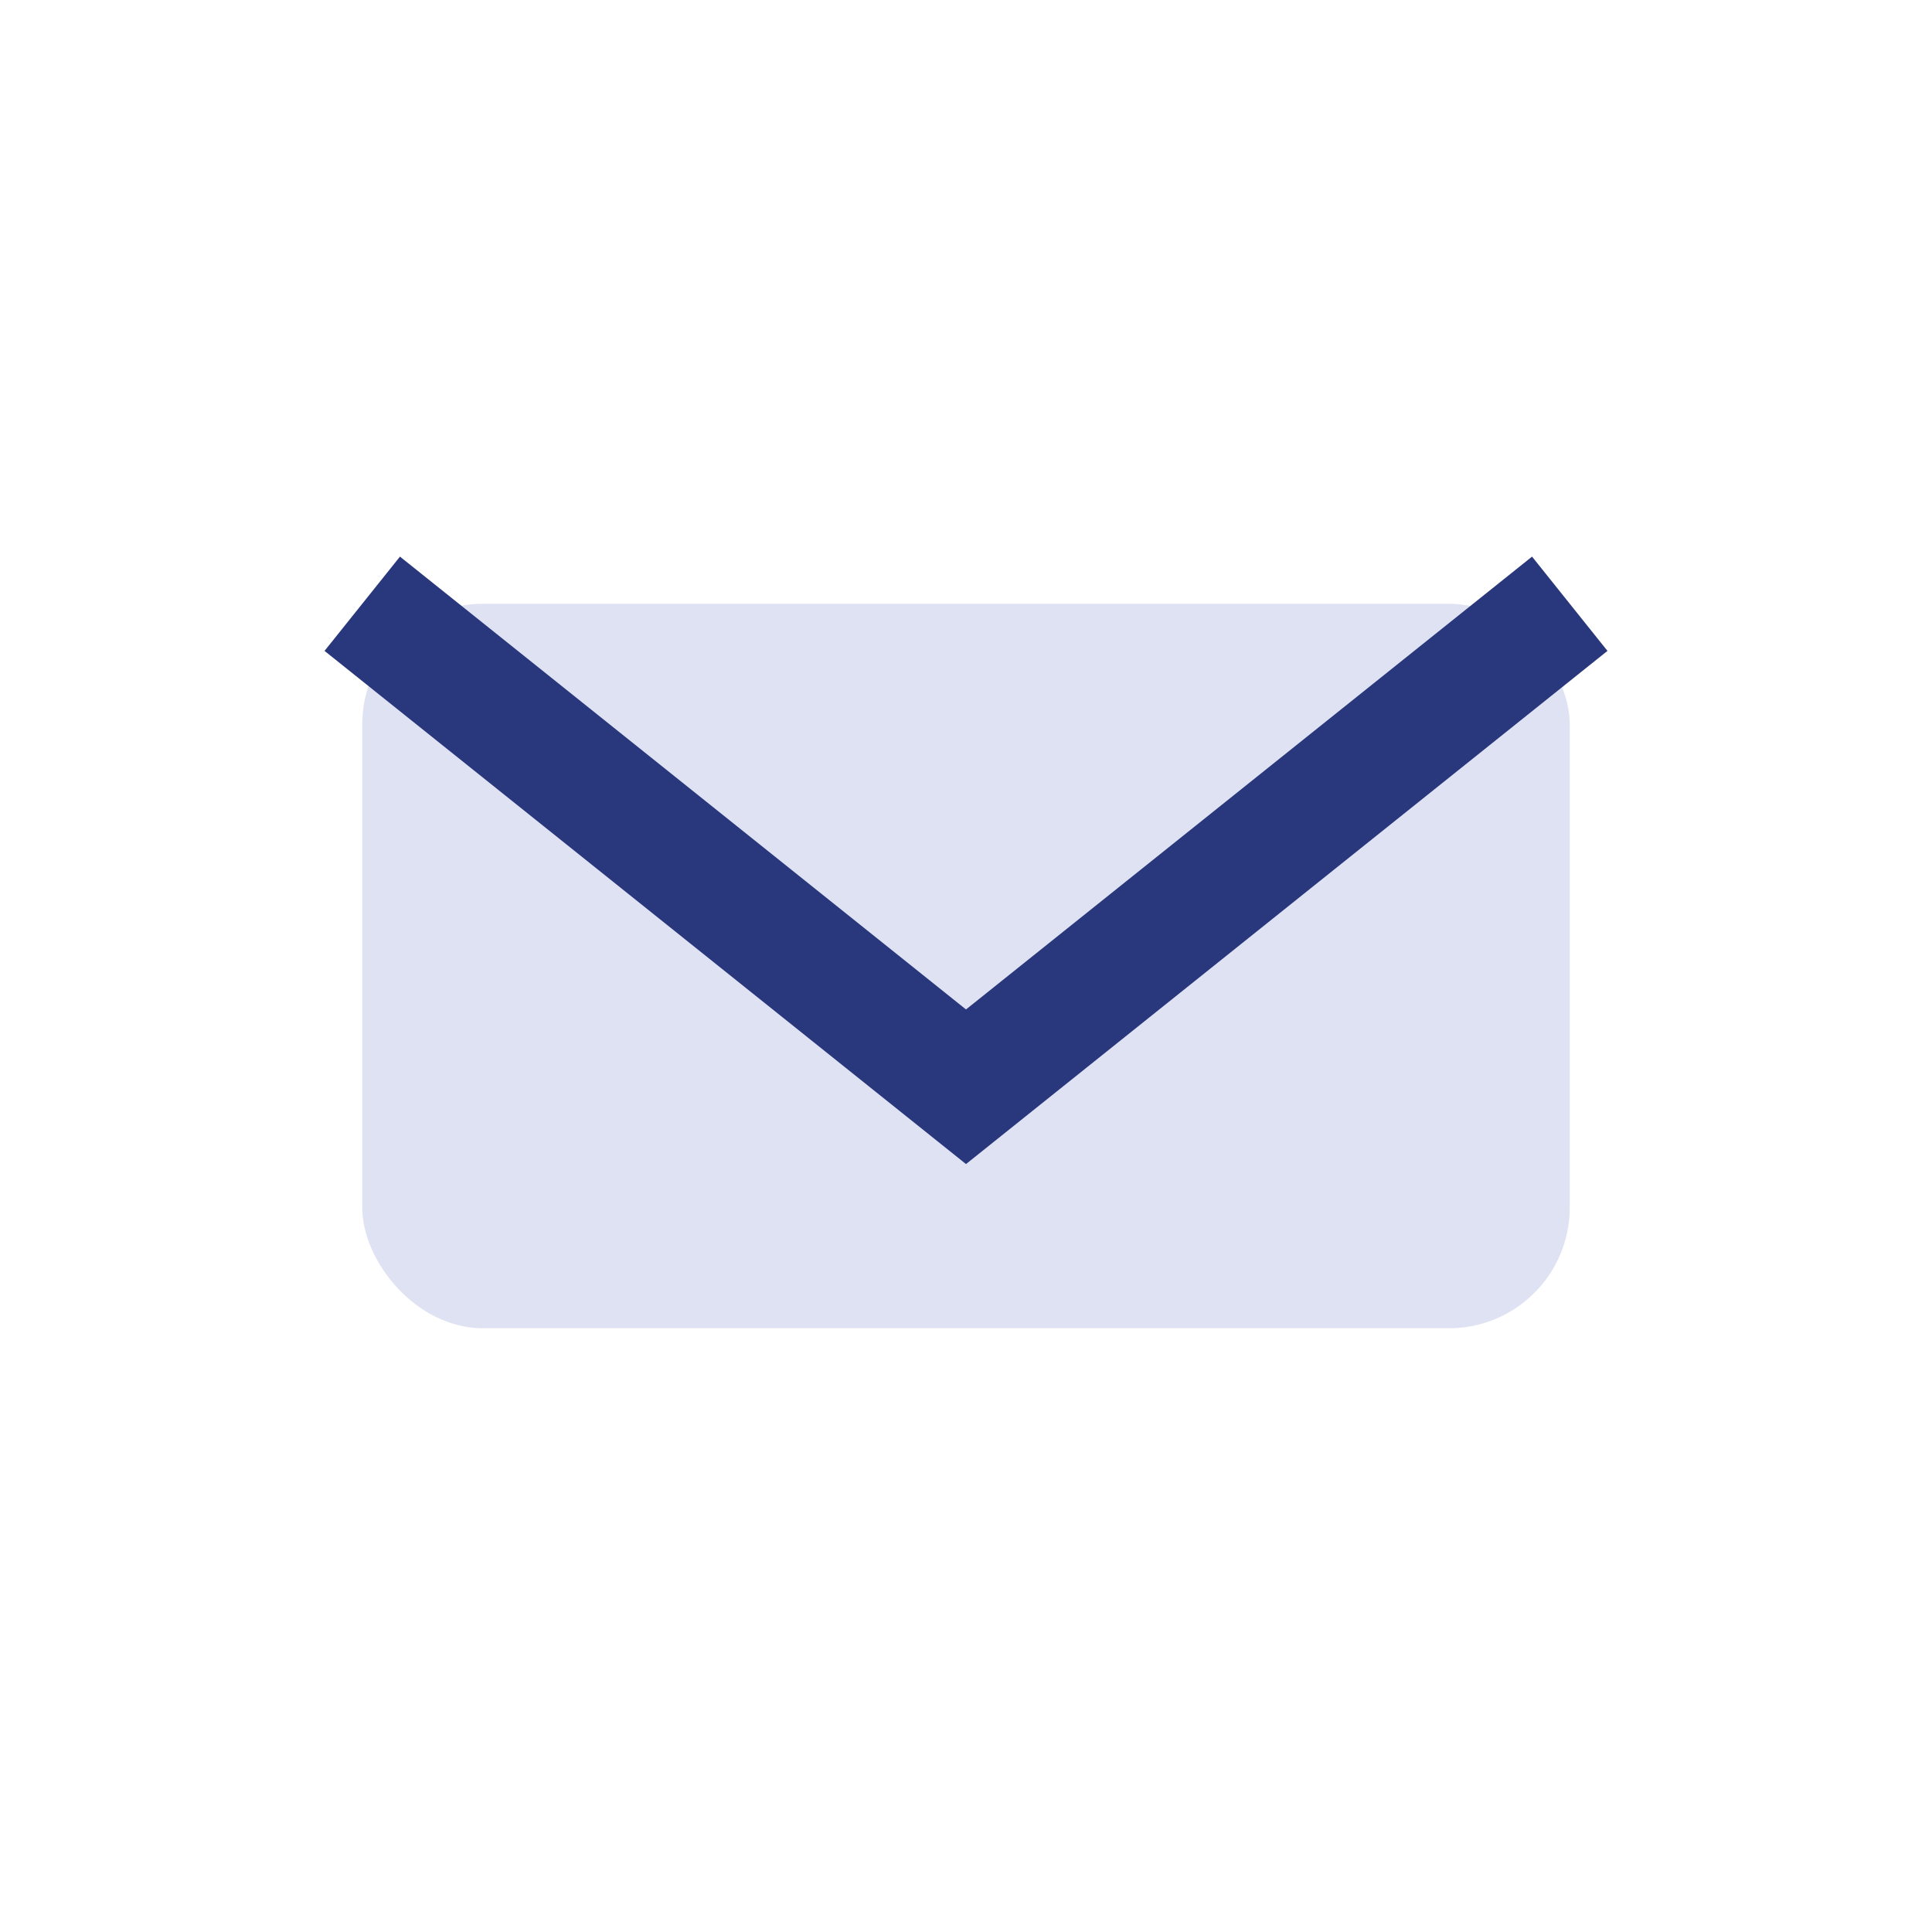
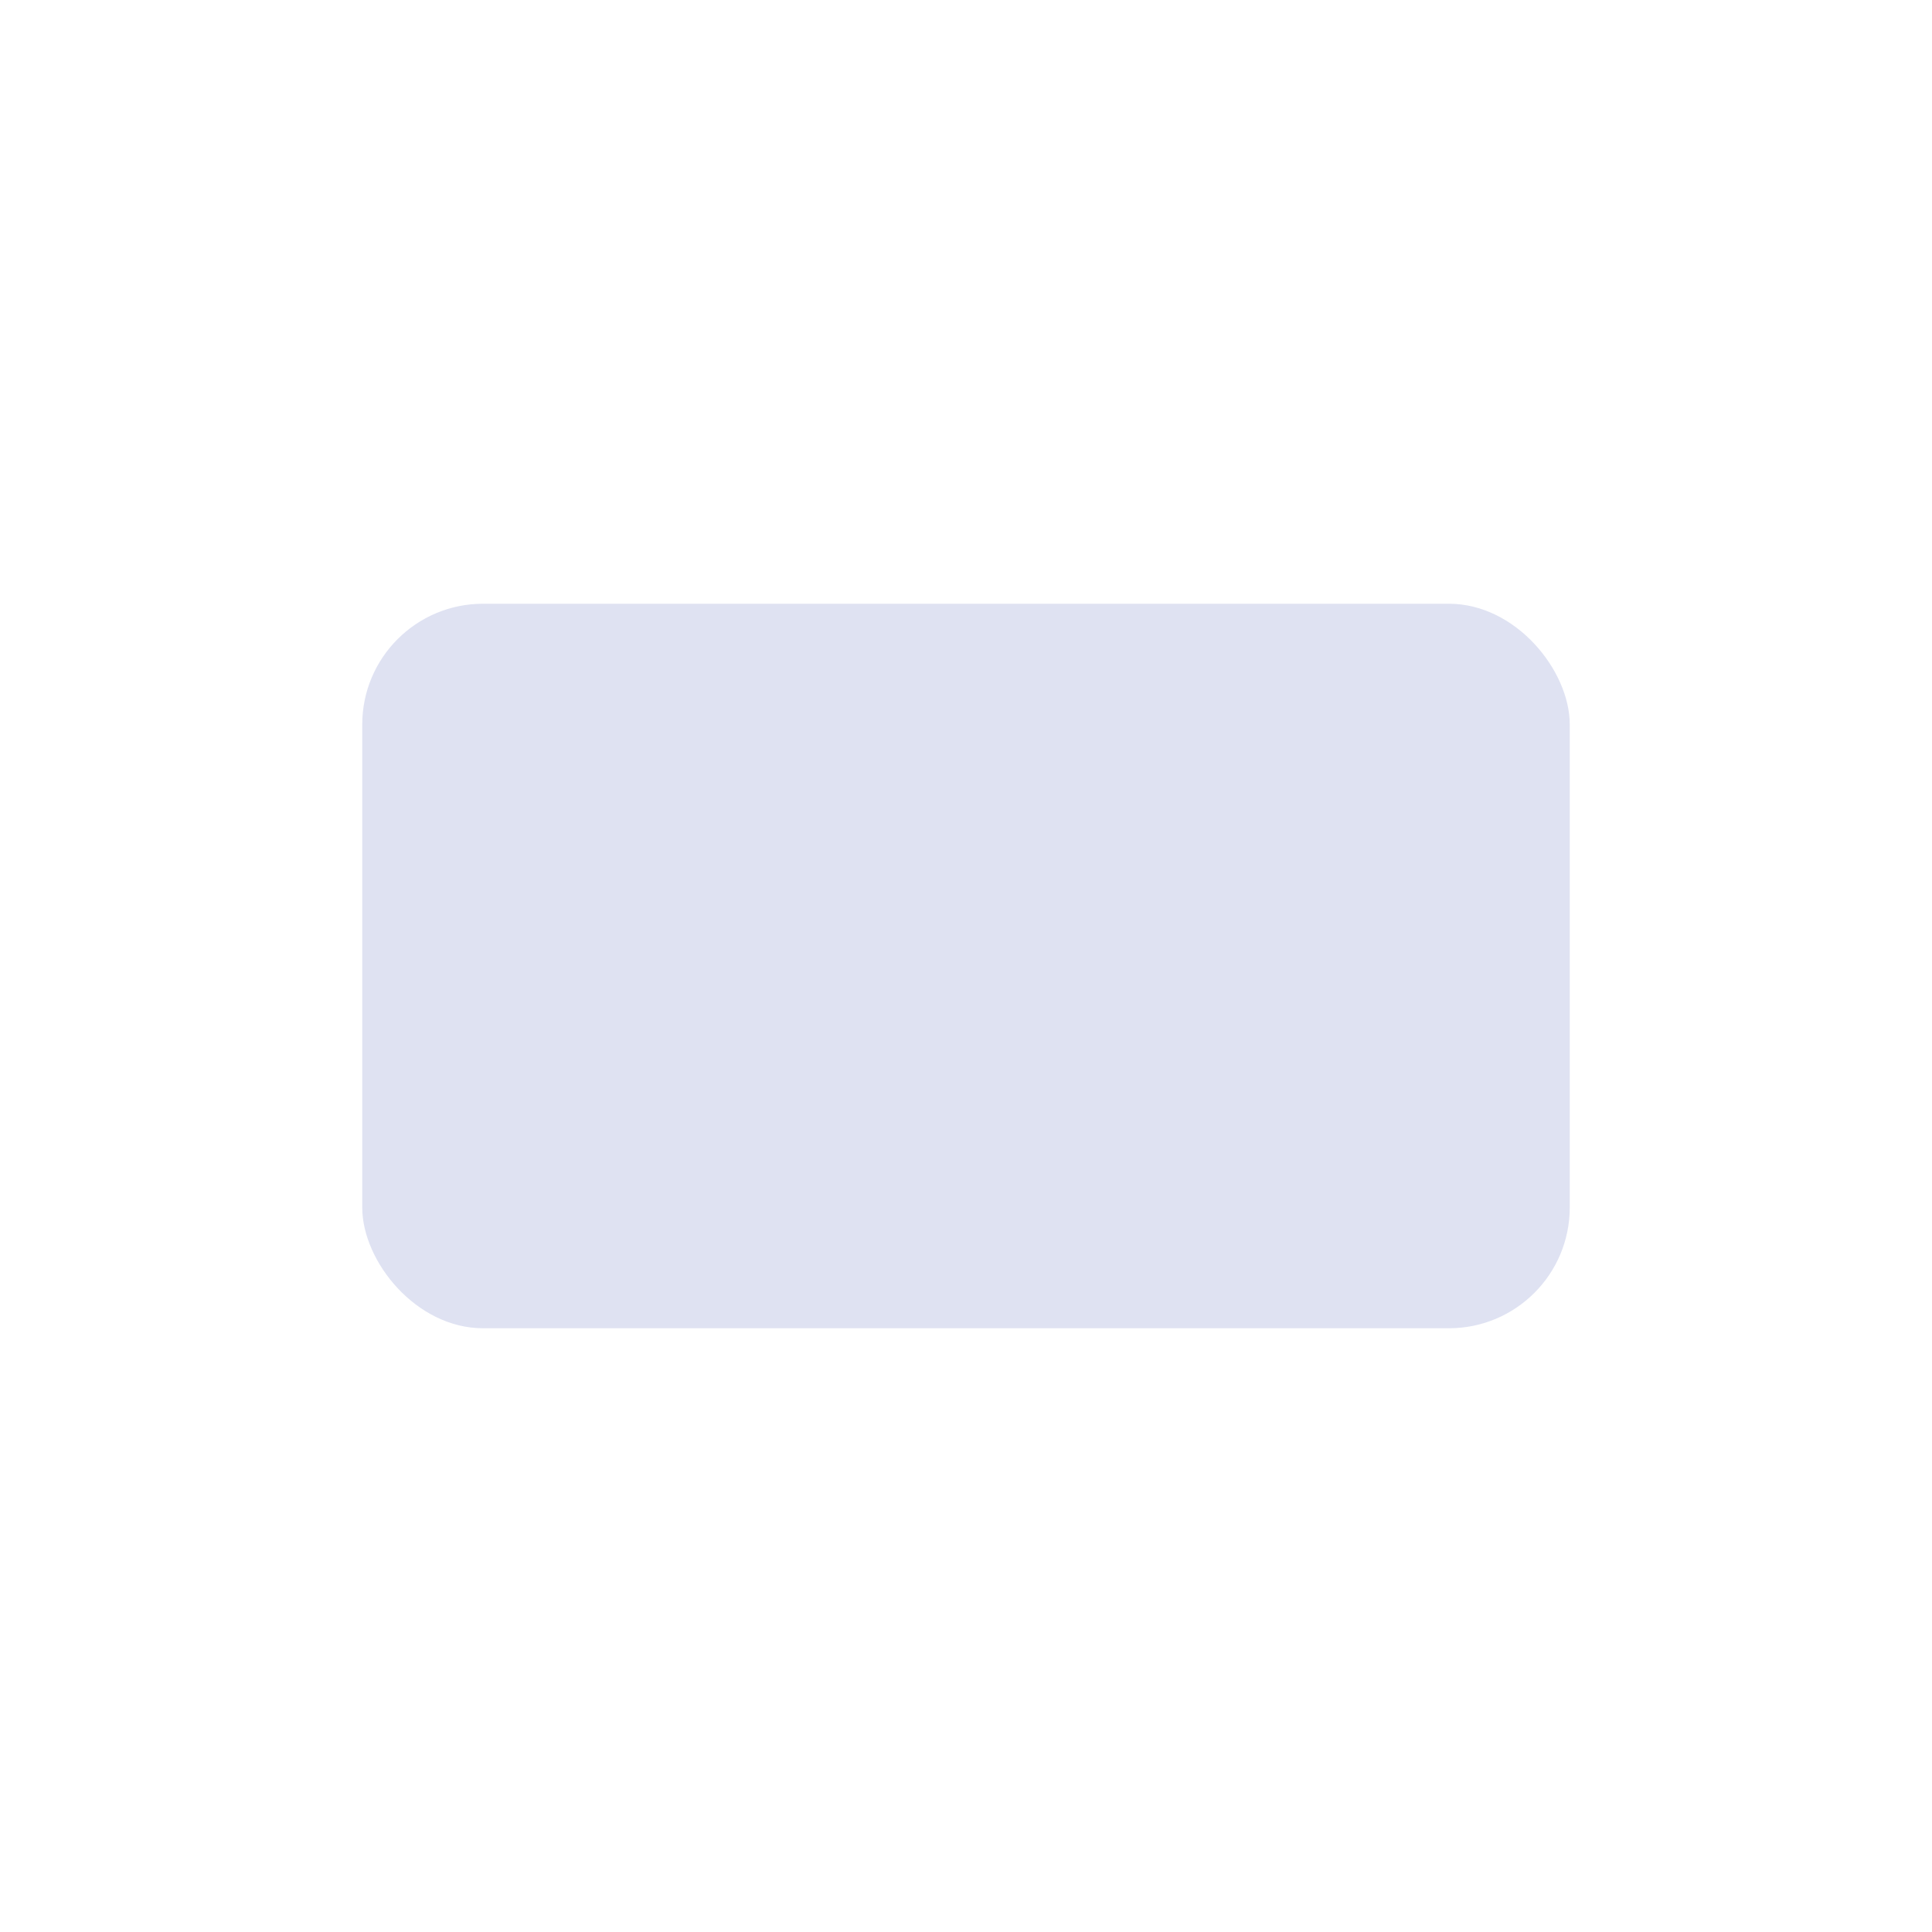
<svg xmlns="http://www.w3.org/2000/svg" width="32" height="32" viewBox="0 0 32 32">
  <rect x="6" y="10" width="20" height="12" rx="2" fill="#DFE2F2" />
-   <path d="M6 10l10 8 10-8" fill="none" stroke="#29387D" stroke-width="2" />
</svg>